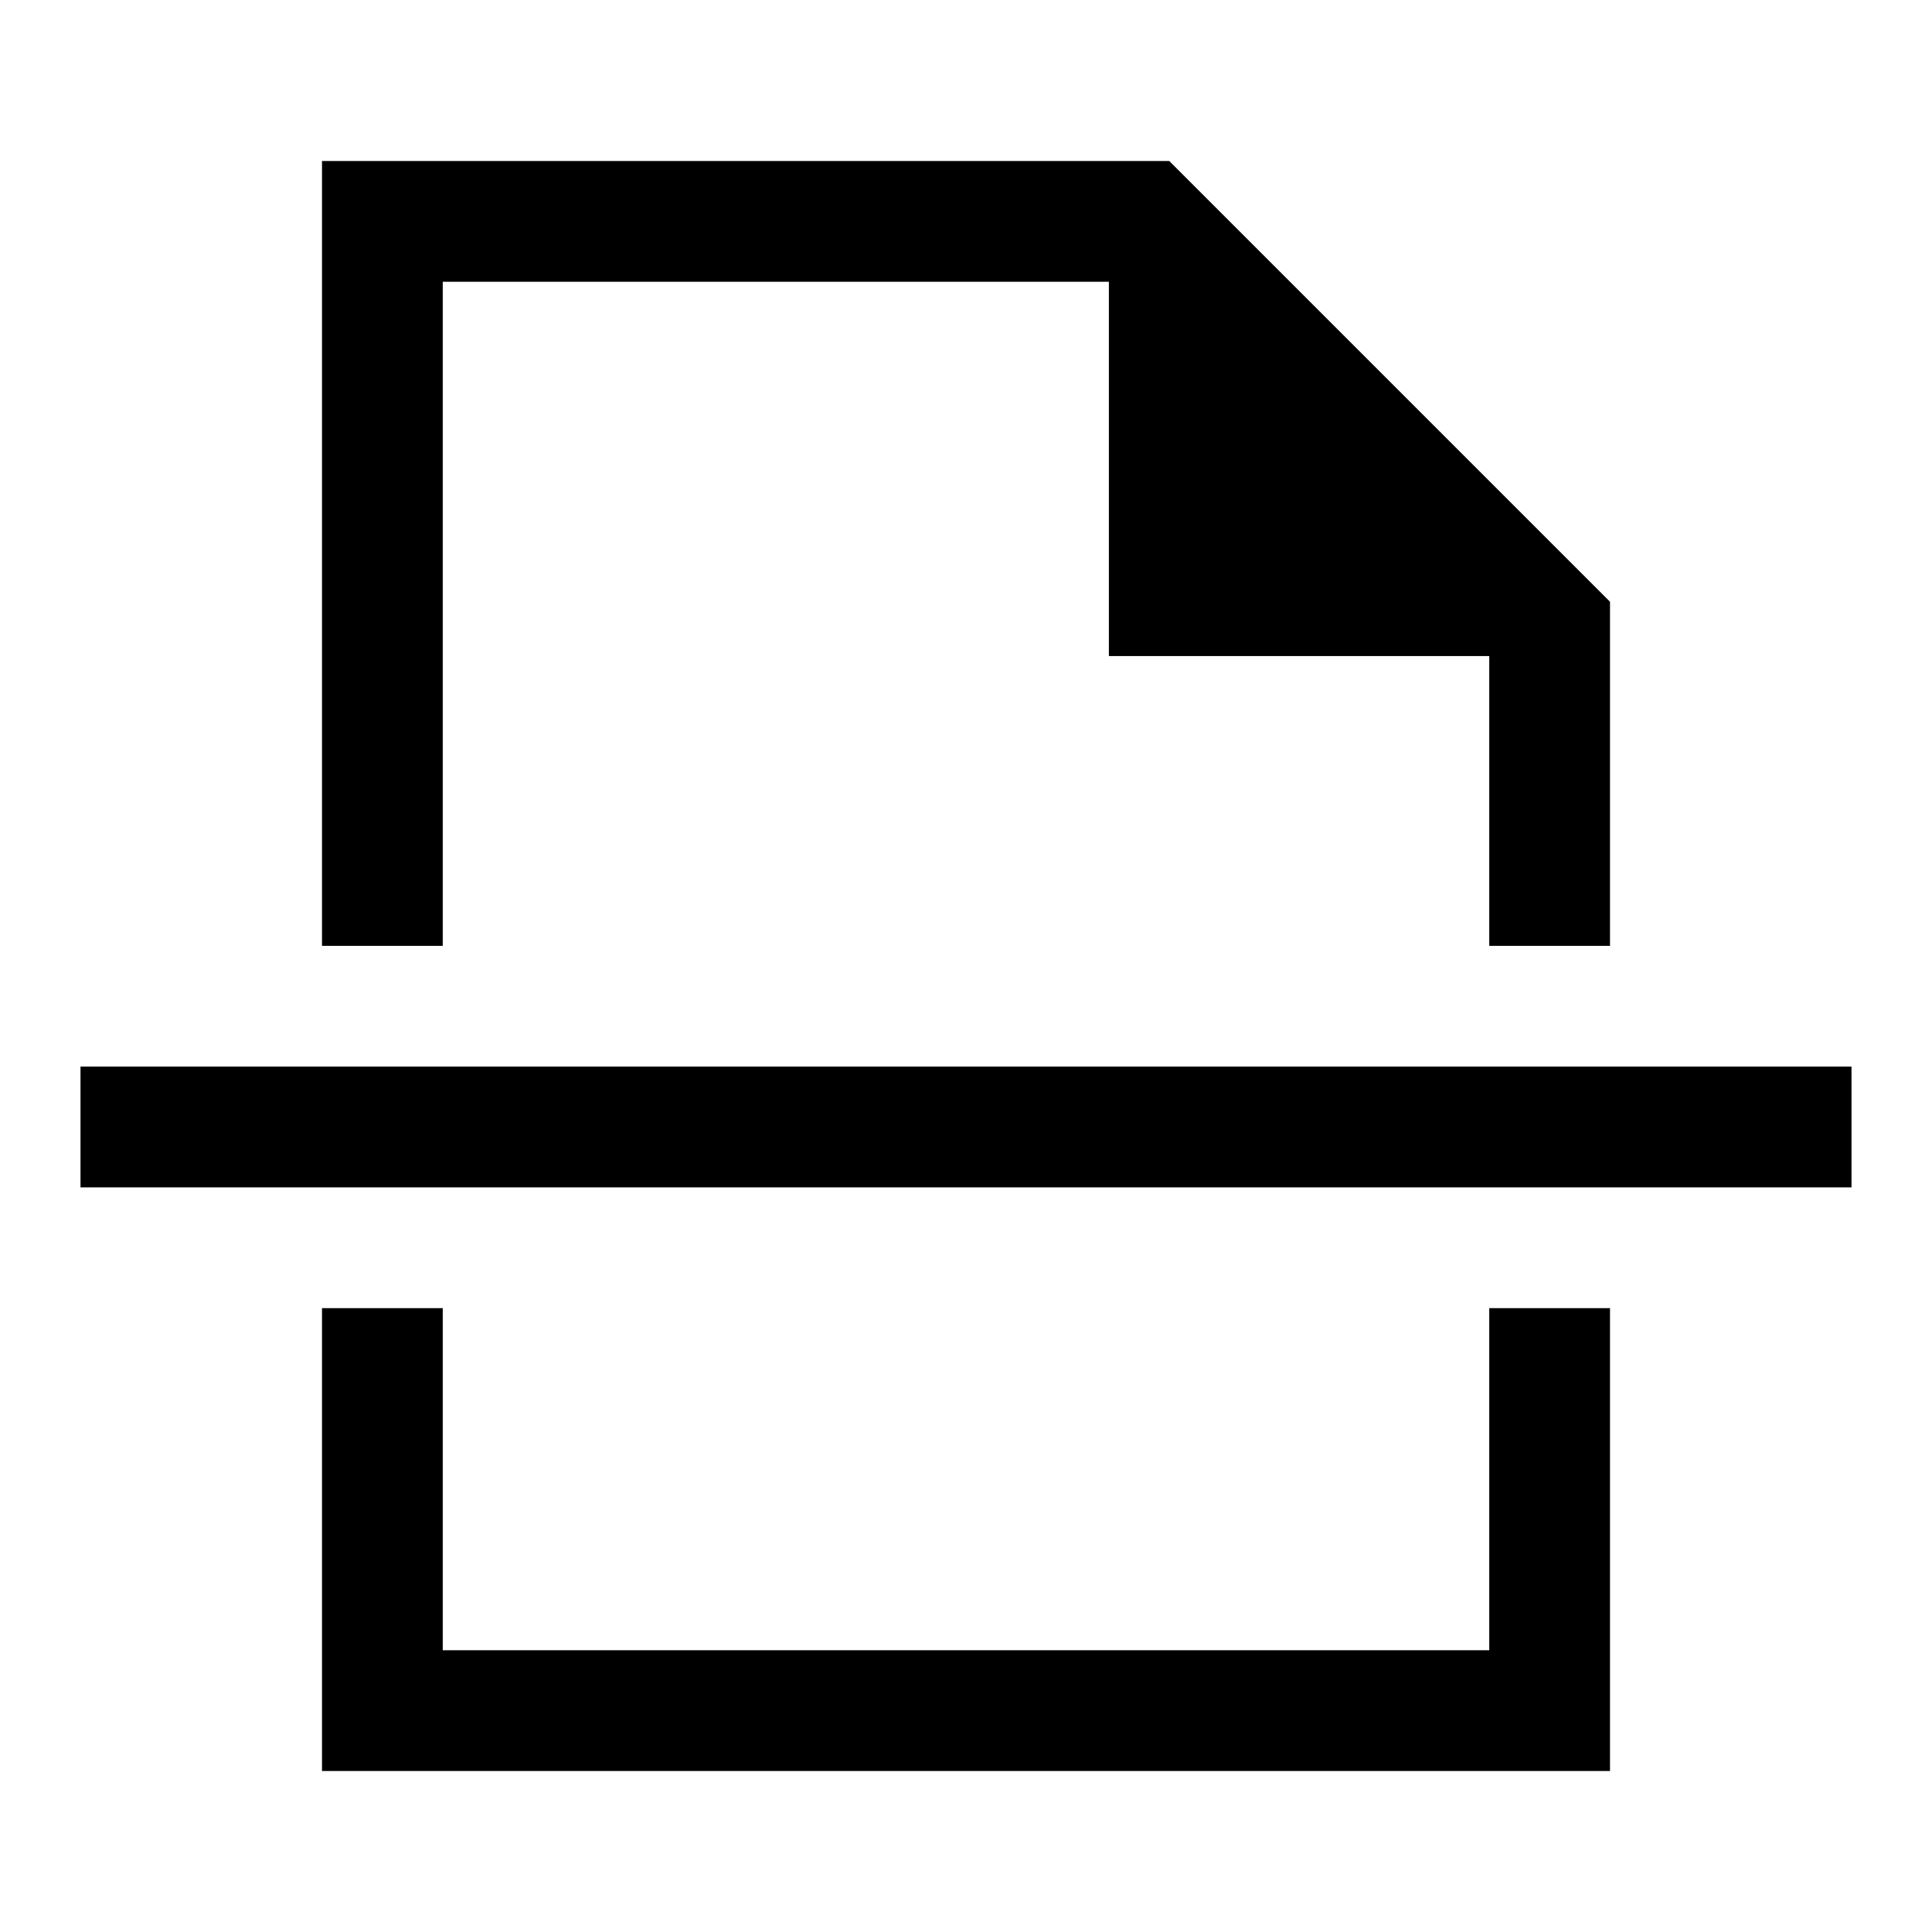
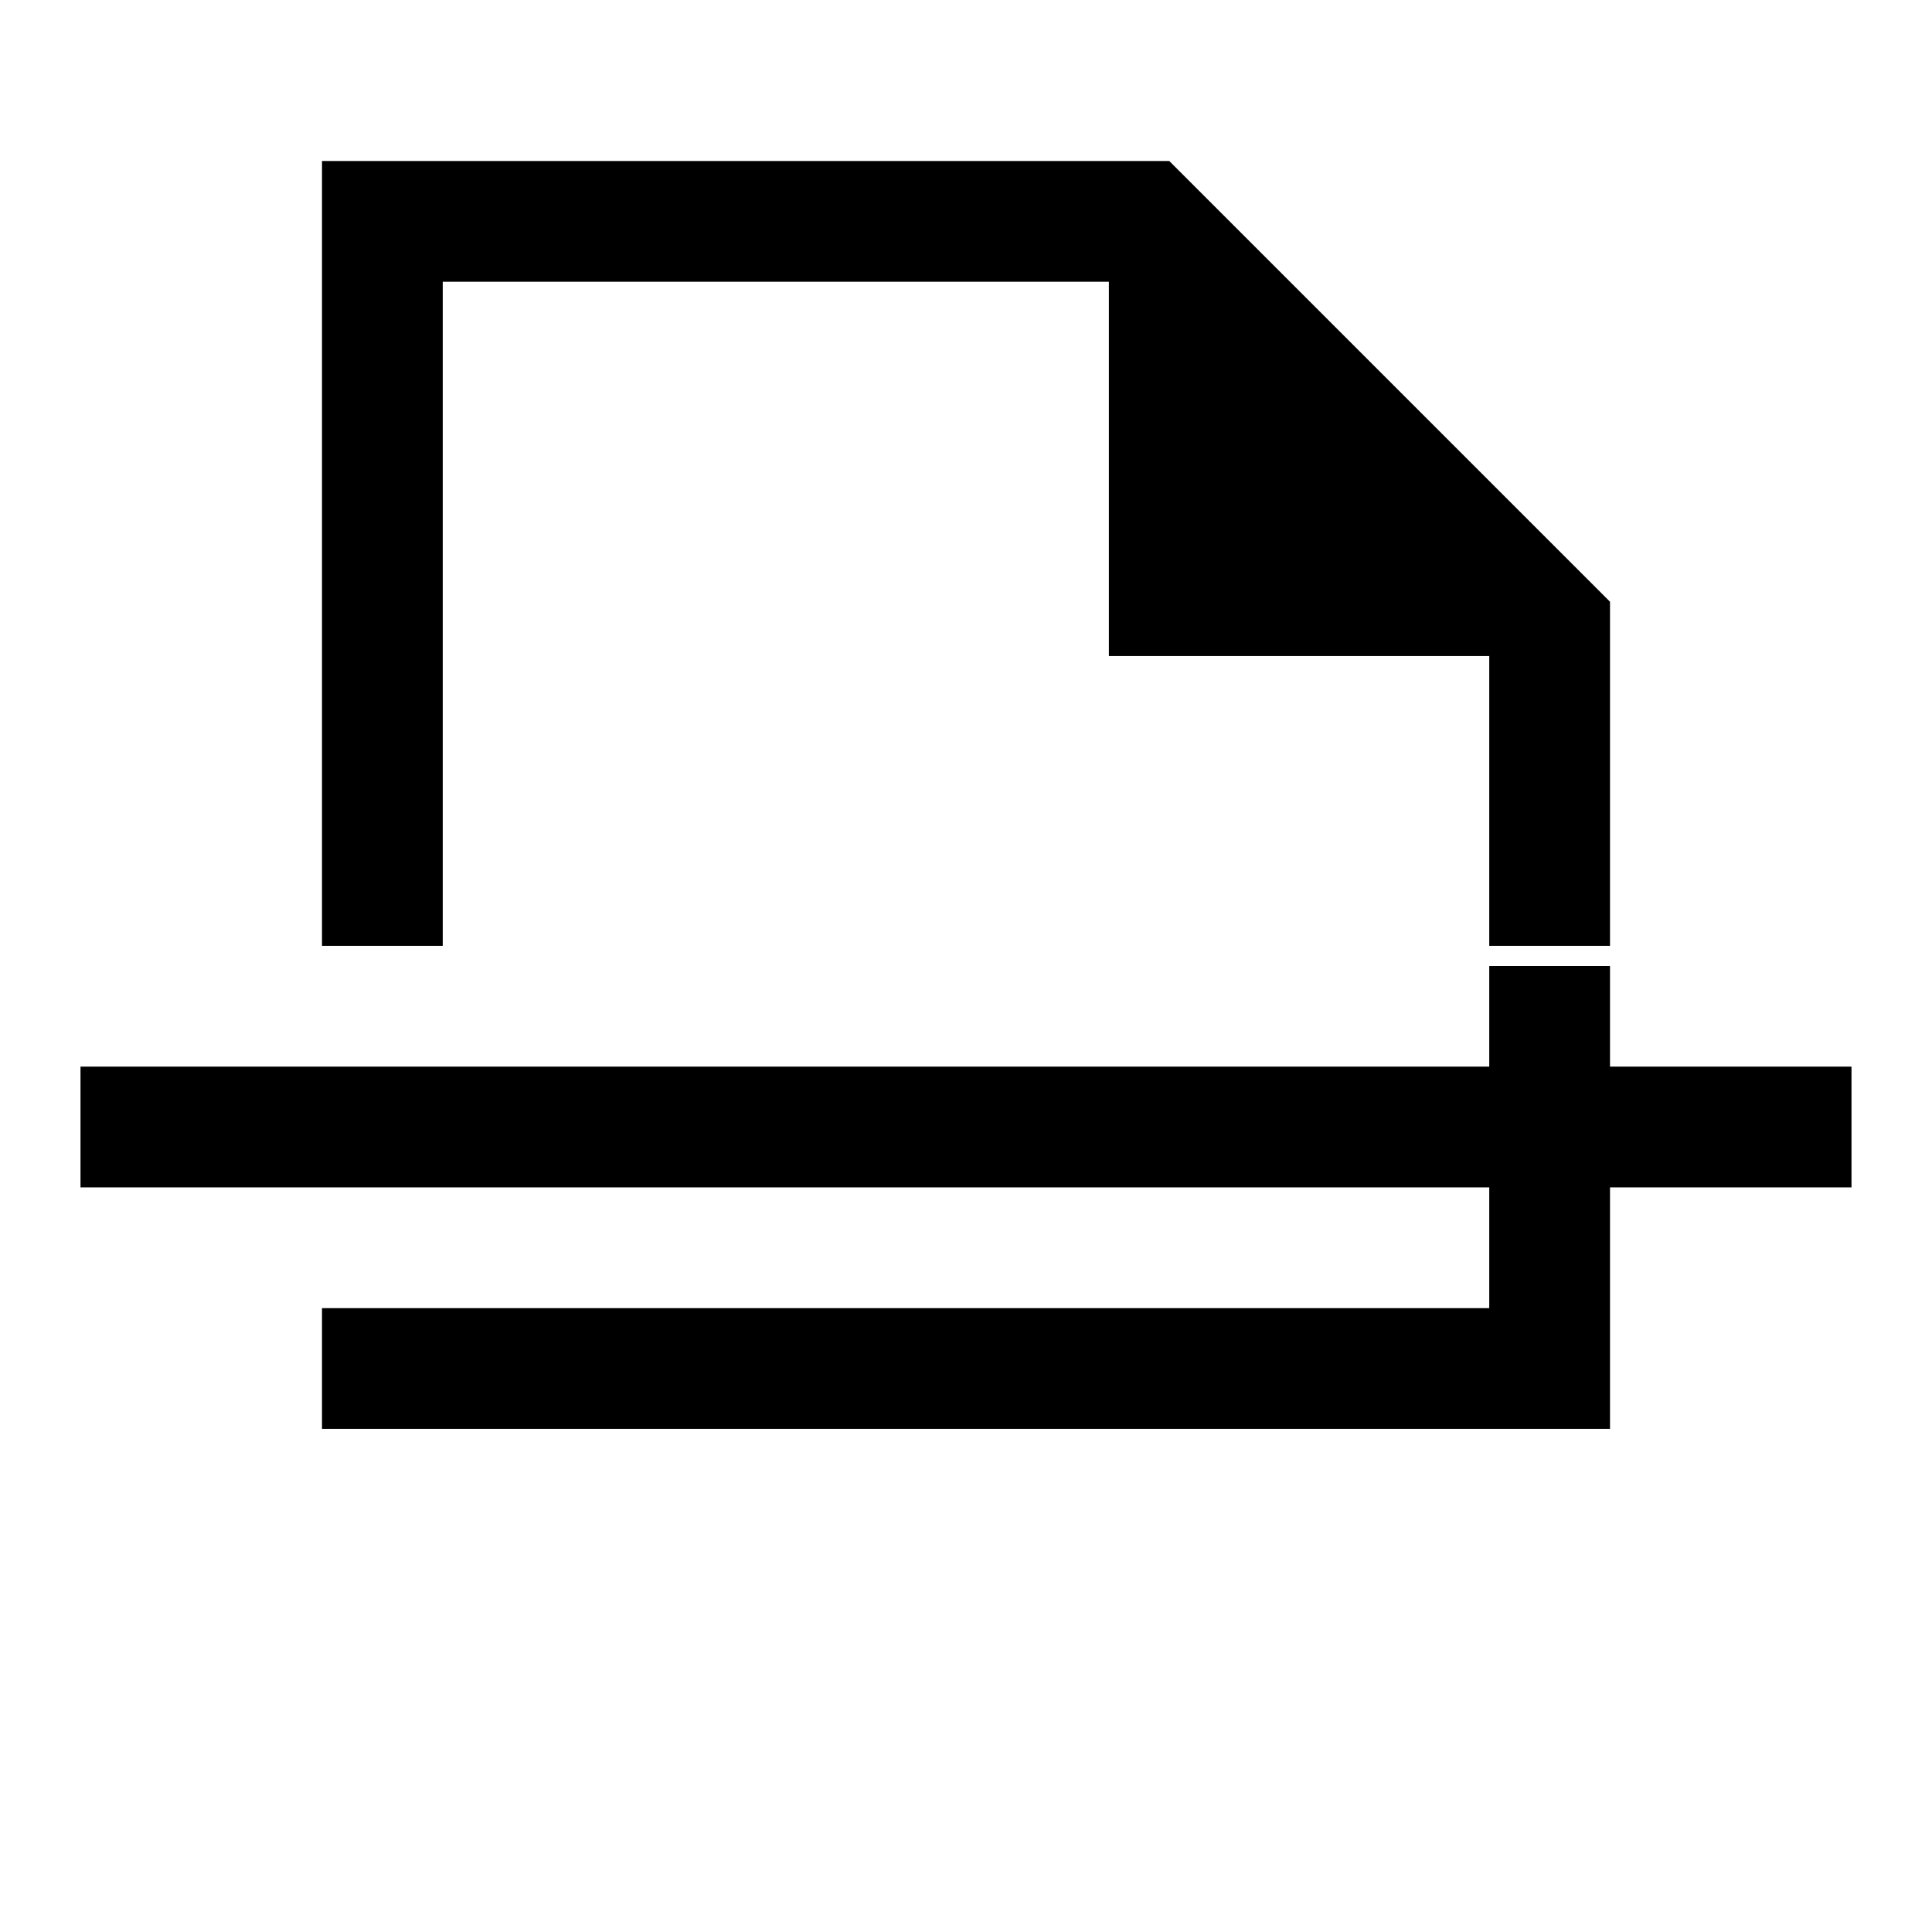
<svg xmlns="http://www.w3.org/2000/svg" width="48" height="48" viewBox="0 -960 960 960">
-   <path d="M160-80v-230h60v170h520v-170h60v230H160Zm0-410v-390h421l219 219v171h-60v-144H551v-186H220v330h-60ZM40-370v-60h880v60H40Zm440-120Zm0 180Z" />
+   <path d="M160-80v-230h60h520v-170h60v230H160Zm0-410v-390h421l219 219v171h-60v-144H551v-186H220v330h-60ZM40-370v-60h880v60H40Zm440-120Zm0 180Z" />
</svg>